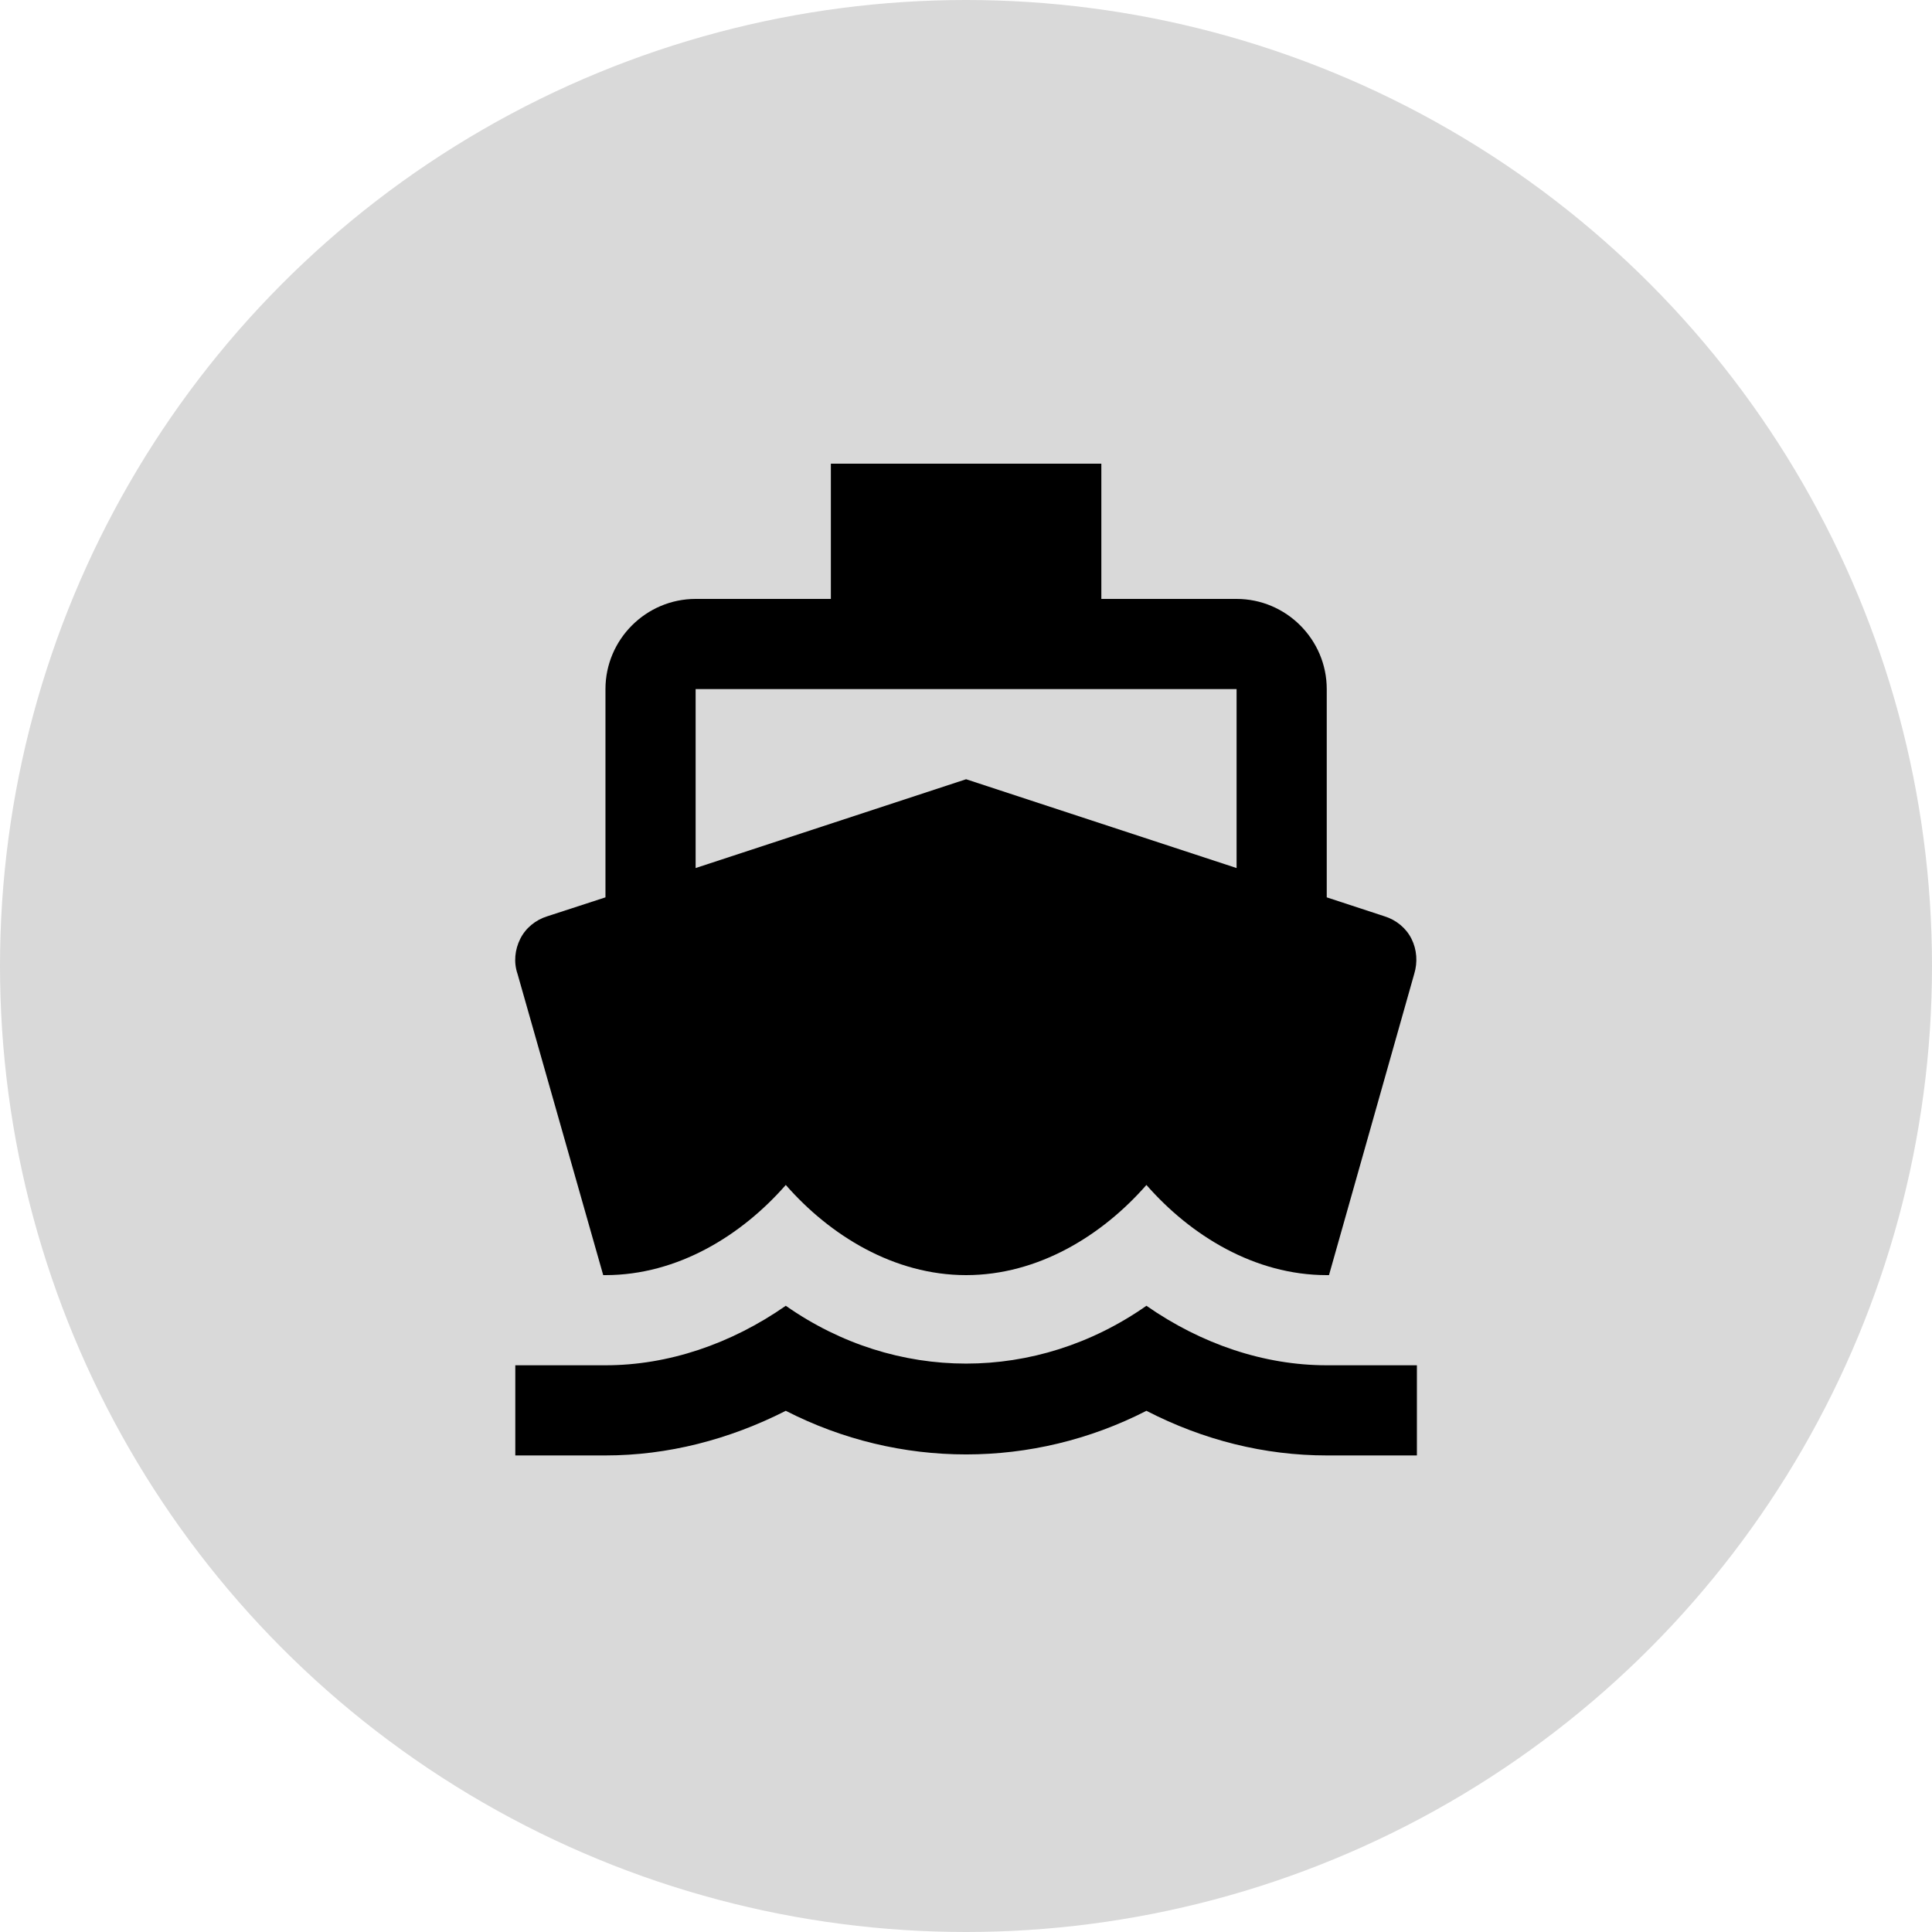
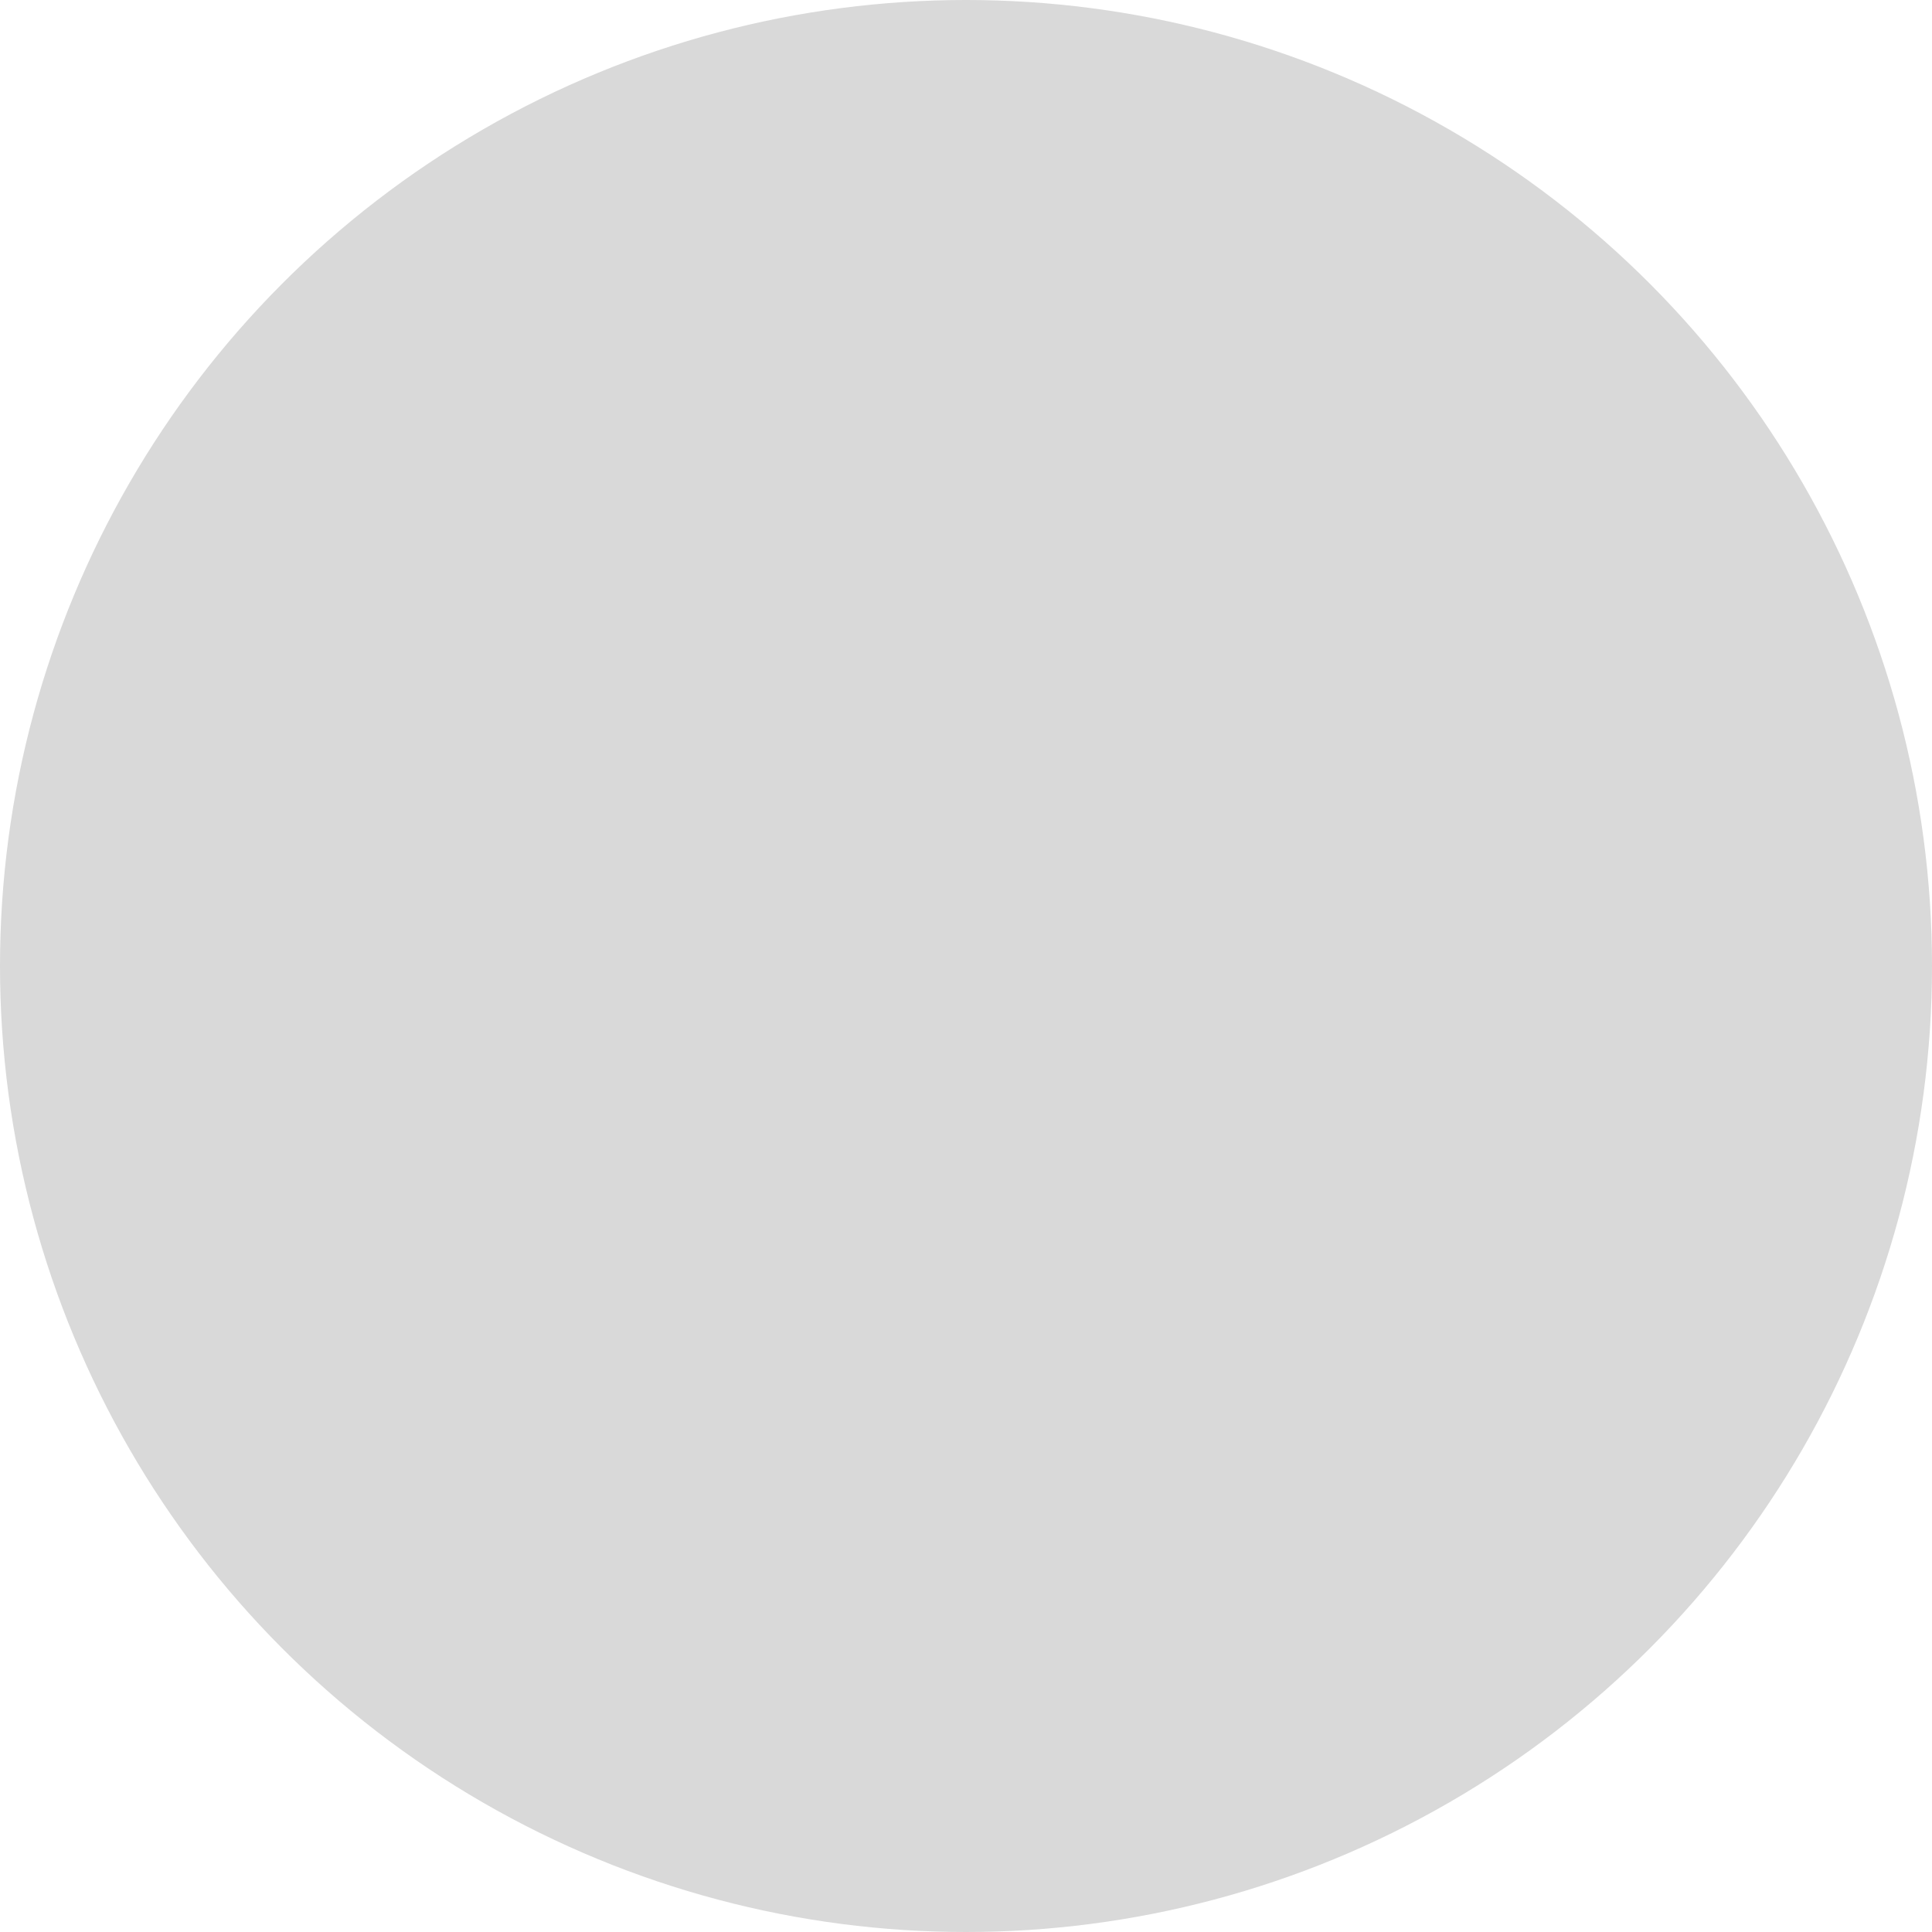
<svg xmlns="http://www.w3.org/2000/svg" width="150" height="150" viewBox="0 0 150 150" fill="none">
  <circle cx="75" cy="75" r="75" fill="#D9D9D9" />
-   <path d="M103.008 106C98.143 106 93.278 104.355 89.008 101.38C80.468 107.365 69.548 107.365 61.008 101.38C56.738 104.355 51.873 106 47.008 106H40.008V113H47.008C51.838 113 56.598 111.775 61.008 109.535C69.828 114.05 80.188 114.05 89.008 109.535C93.418 111.81 98.178 113 103.008 113H110.008V106H103.008ZM46.833 99H47.008C52.608 99 57.578 95.92 61.008 92C64.438 95.92 69.408 99 75.008 99C80.608 99 85.578 95.92 89.008 92C92.438 95.92 97.408 99 103.008 99H103.183L109.798 75.62C110.078 74.71 110.008 73.73 109.588 72.89C109.168 72.05 108.398 71.42 107.488 71.14L103.008 69.67V53.5C103.008 49.65 99.858 46.5 96.008 46.5H85.508V36H64.508V46.5H54.008C50.158 46.5 47.008 49.65 47.008 53.5V69.67L42.493 71.14C41.583 71.42 40.813 72.05 40.393 72.89C39.973 73.73 39.868 74.71 40.183 75.62L46.833 99ZM54.008 53.5H96.008V67.395L75.008 60.5L54.008 67.395V53.5Z" fill="black" />
</svg>